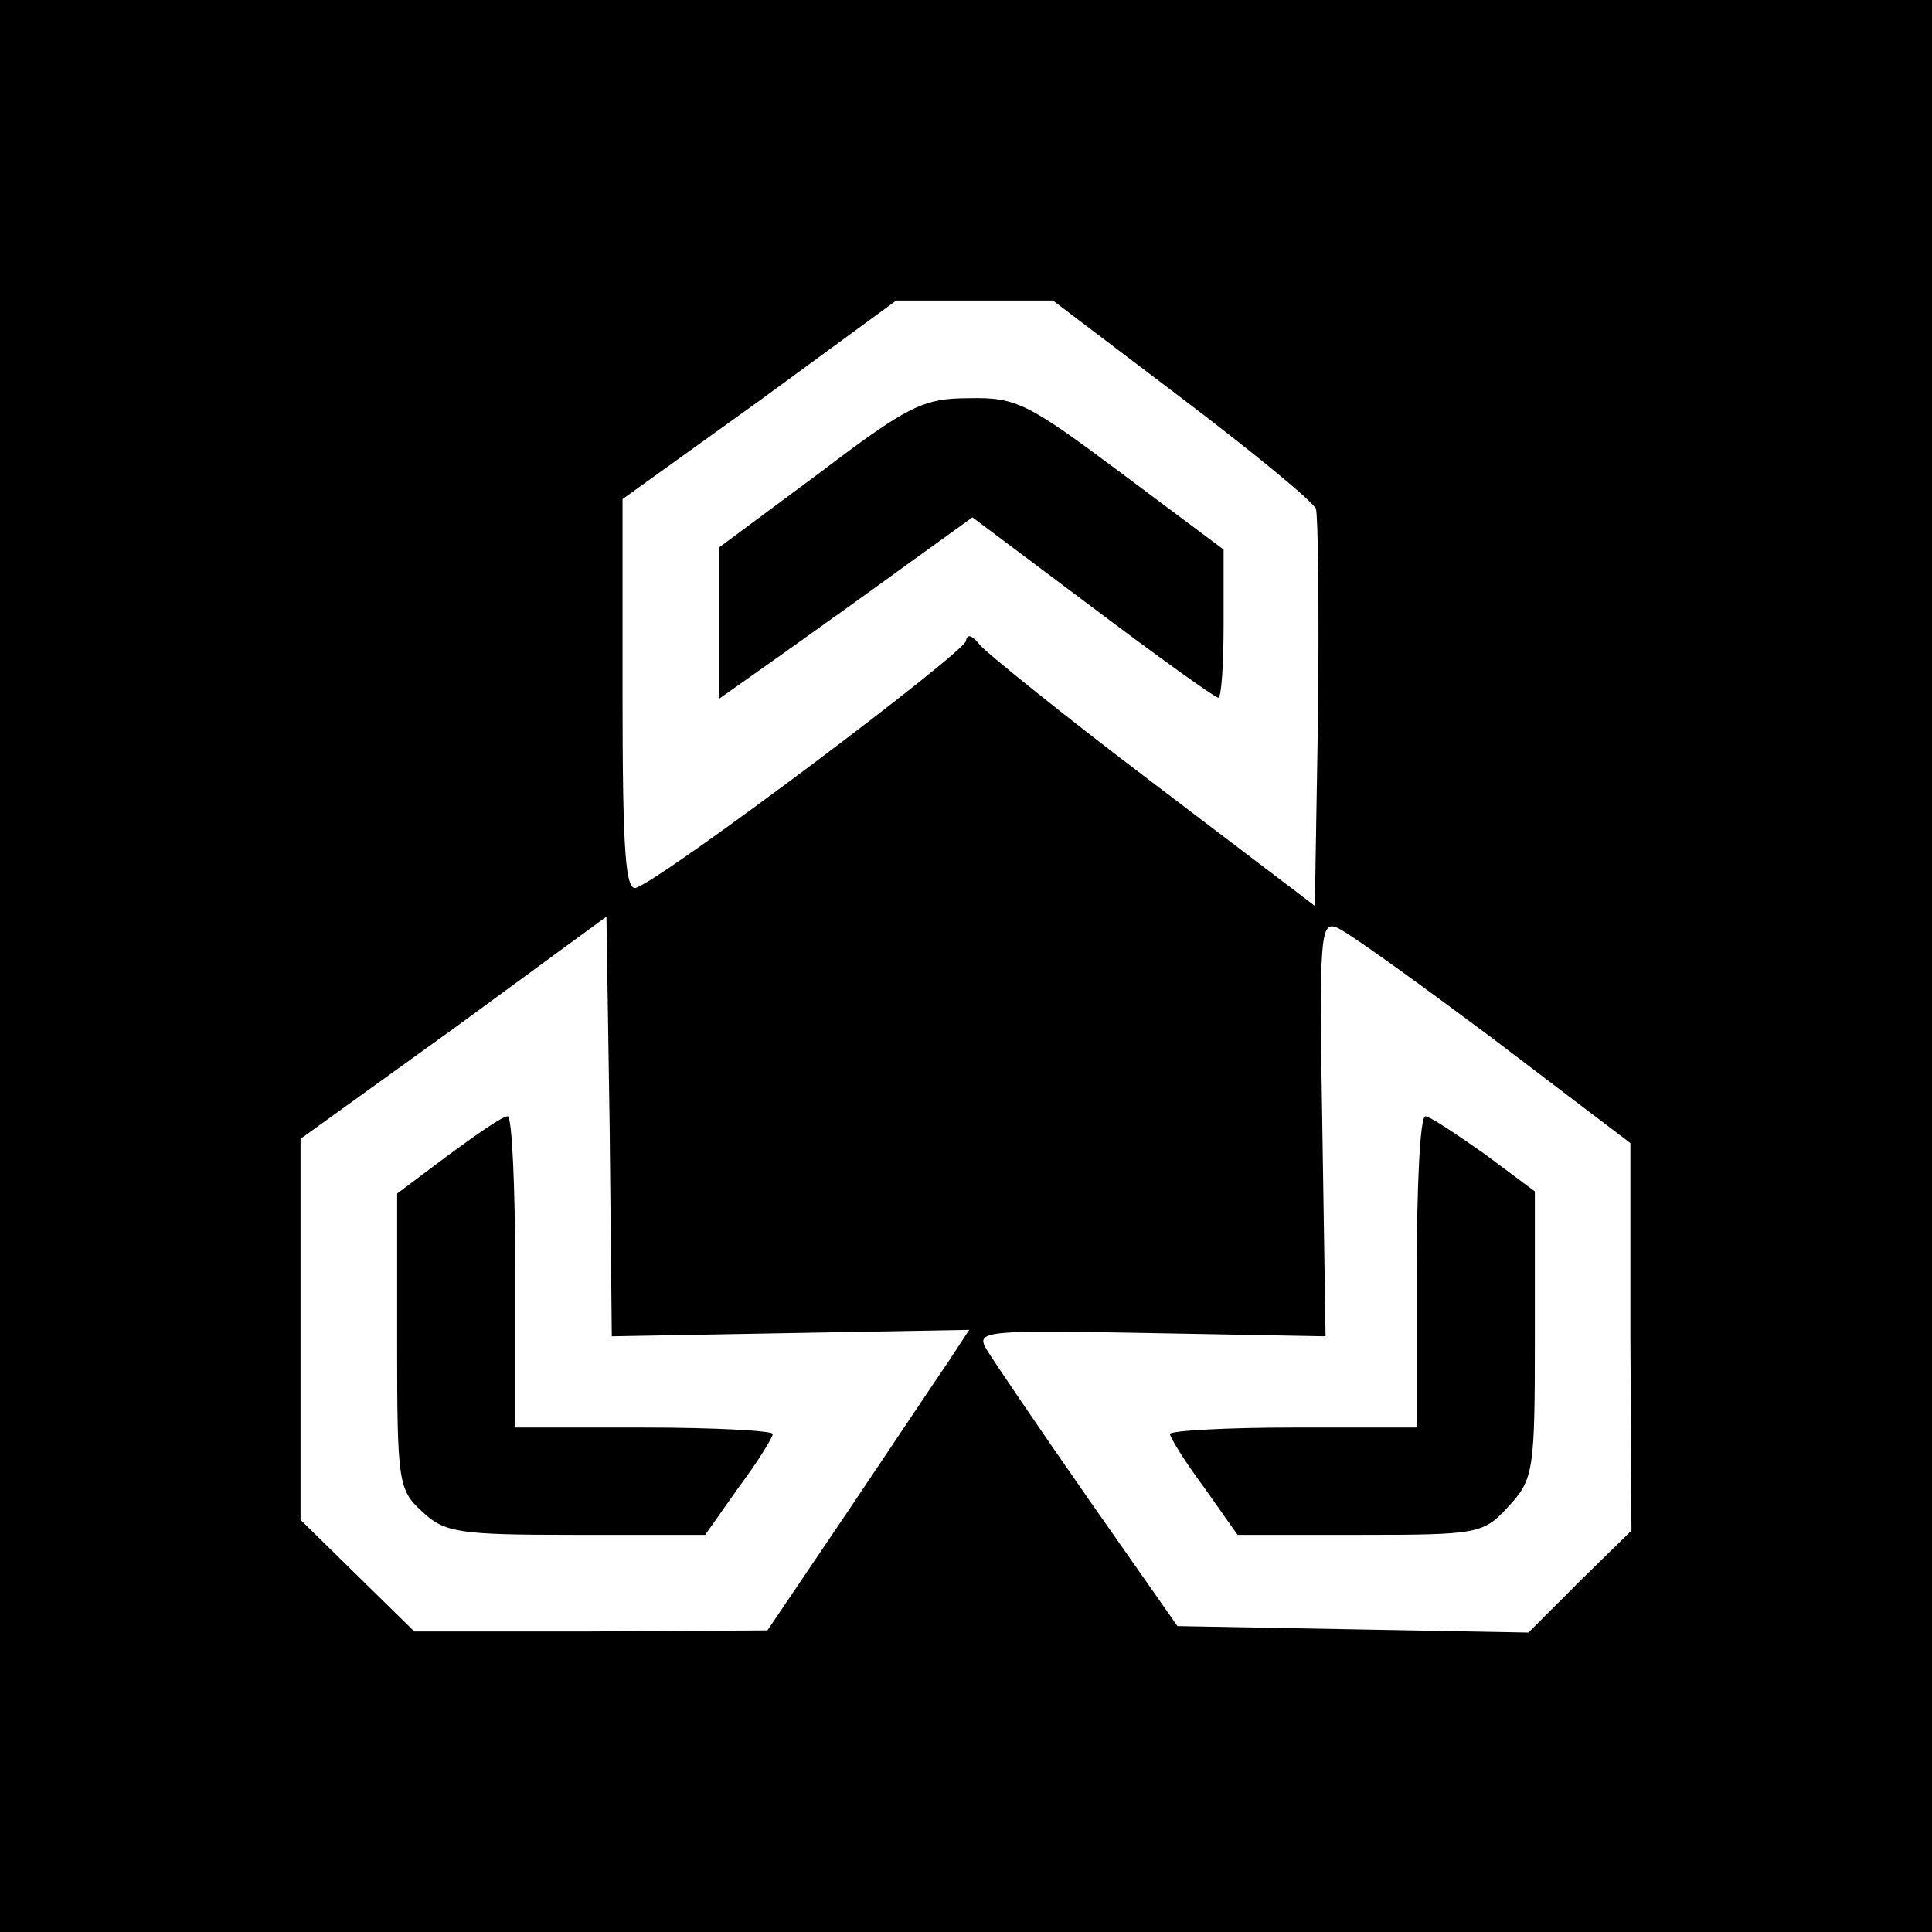
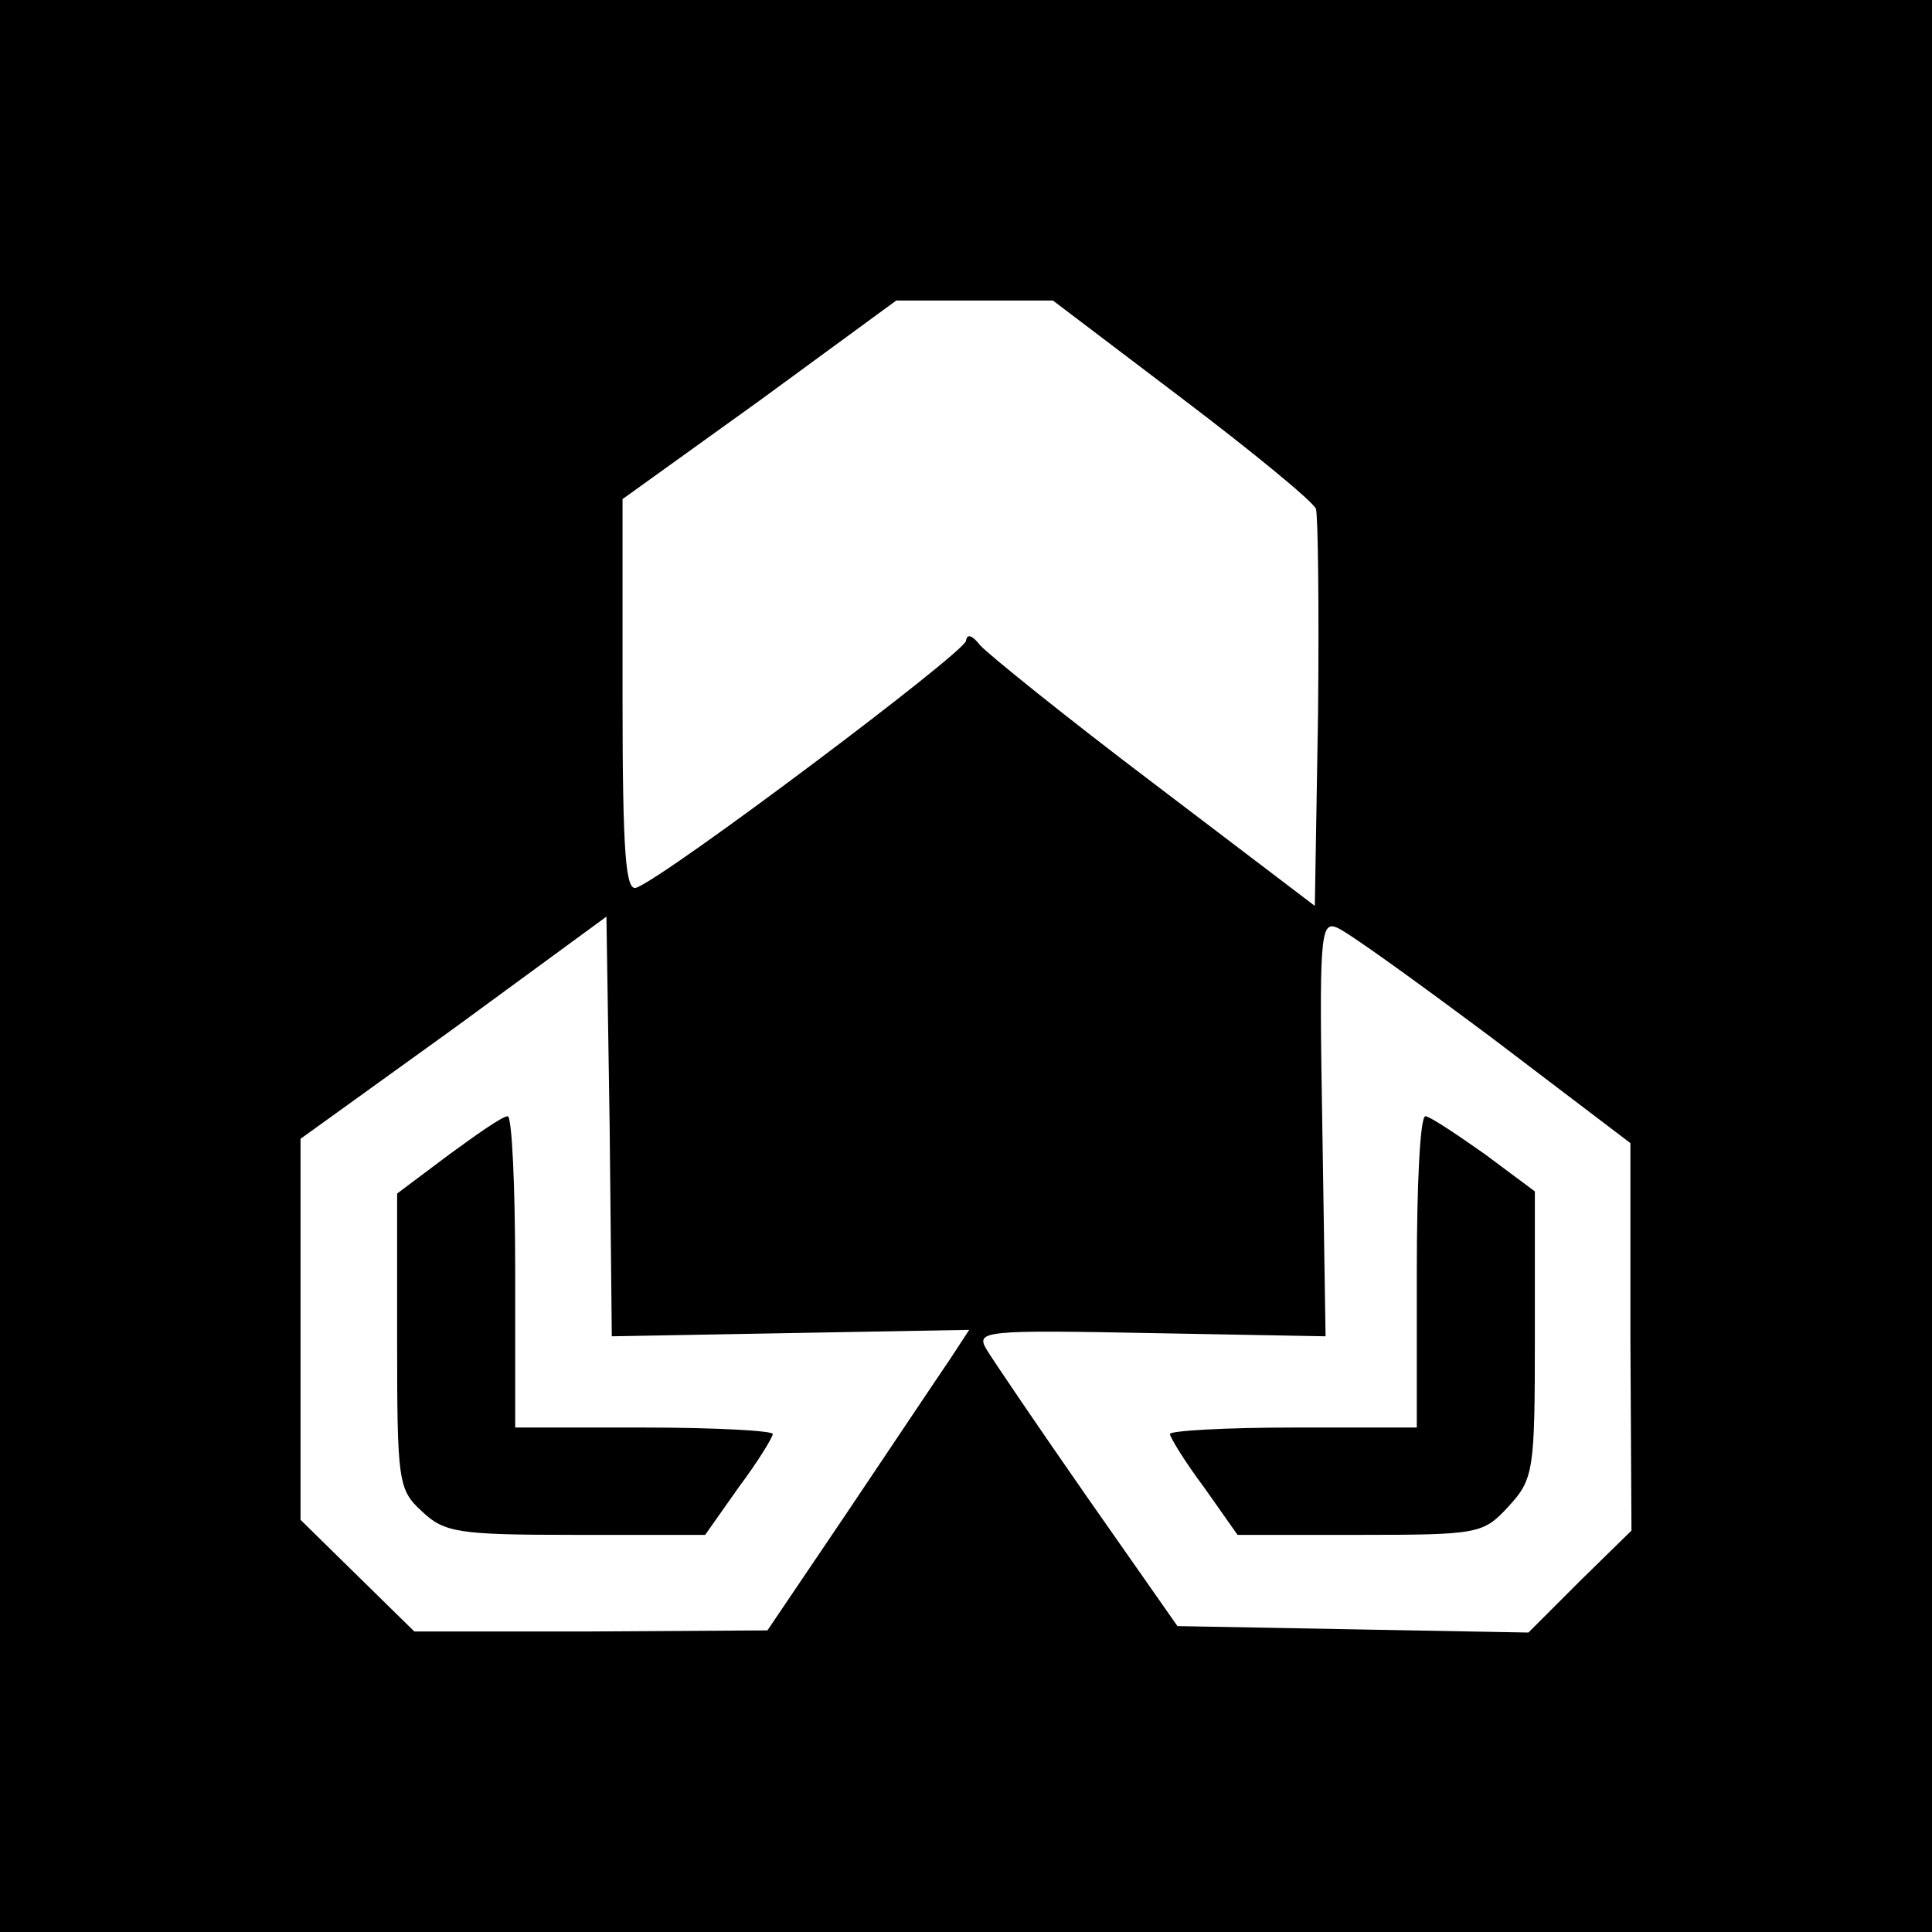
<svg xmlns="http://www.w3.org/2000/svg" version="1.0" width="180pt" height="180pt" viewBox="0 0 180 180" preserveAspectRatio="xMidYMid meet">
  <g transform="translate(0,180) scale(0.1,-0.1)" fill="#000000" stroke="none">
    <path d="M0 900 l0 -900 900 0 900 0 0 900 0 900 -900 0 -900 0 0 -900z m1101 529 c66 -50 122 -96 125 -103 2 -6 3 -92 2 -191 l-3 -179 -150 114 c-82 62 -155 121 -162 129 -7 9 -12 11 -13 4 0 -10 -278 -219 -307 -230 -10 -4 -13 30 -13 178 l0 184 128 92 127 93 73 0 73 0 120 -91z m-365 -871 l167 3 -19 -29 c-11 -16 -53 -79 -94 -140 l-75 -111 -165 -1 -164 0 -53 52 -53 52 0 178 0 177 143 103 142 104 3 -196 2 -195 166 3z m654 275 l129 -98 0 -180 1 -181 -48 -47 -48 -48 -164 3 -163 3 -84 120 c-46 66 -88 128 -94 138 -10 17 -2 18 153 15 l163 -3 -3 194 c-3 176 -2 193 13 187 9 -3 74 -50 145 -103z" />
-     <path d="M763 1359 l-93 -69 0 -71 0 -70 58 41 c31 22 84 60 117 84 l61 44 112 -84 c61 -46 114 -84 117 -84 3 0 5 31 5 69 l0 69 -95 71 c-87 65 -98 71 -142 70 -43 0 -57 -7 -140 -70z" />
    <path d="M418 724 l-48 -36 0 -137 c0 -131 1 -139 23 -159 21 -20 34 -22 143 -22 l121 0 31 44 c18 24 32 47 32 50 0 3 -54 6 -120 6 l-120 0 0 145 c0 80 -3 145 -7 145 -5 0 -29 -17 -55 -36z" />
    <path d="M1320 615 l0 -145 -115 0 c-63 0 -115 -3 -115 -6 0 -3 14 -26 32 -50 l31 -44 114 0 c110 0 115 1 138 26 24 26 25 33 25 160 l0 134 -47 35 c-27 19 -51 35 -55 35 -5 0 -8 -65 -8 -145z" />
  </g>
</svg>